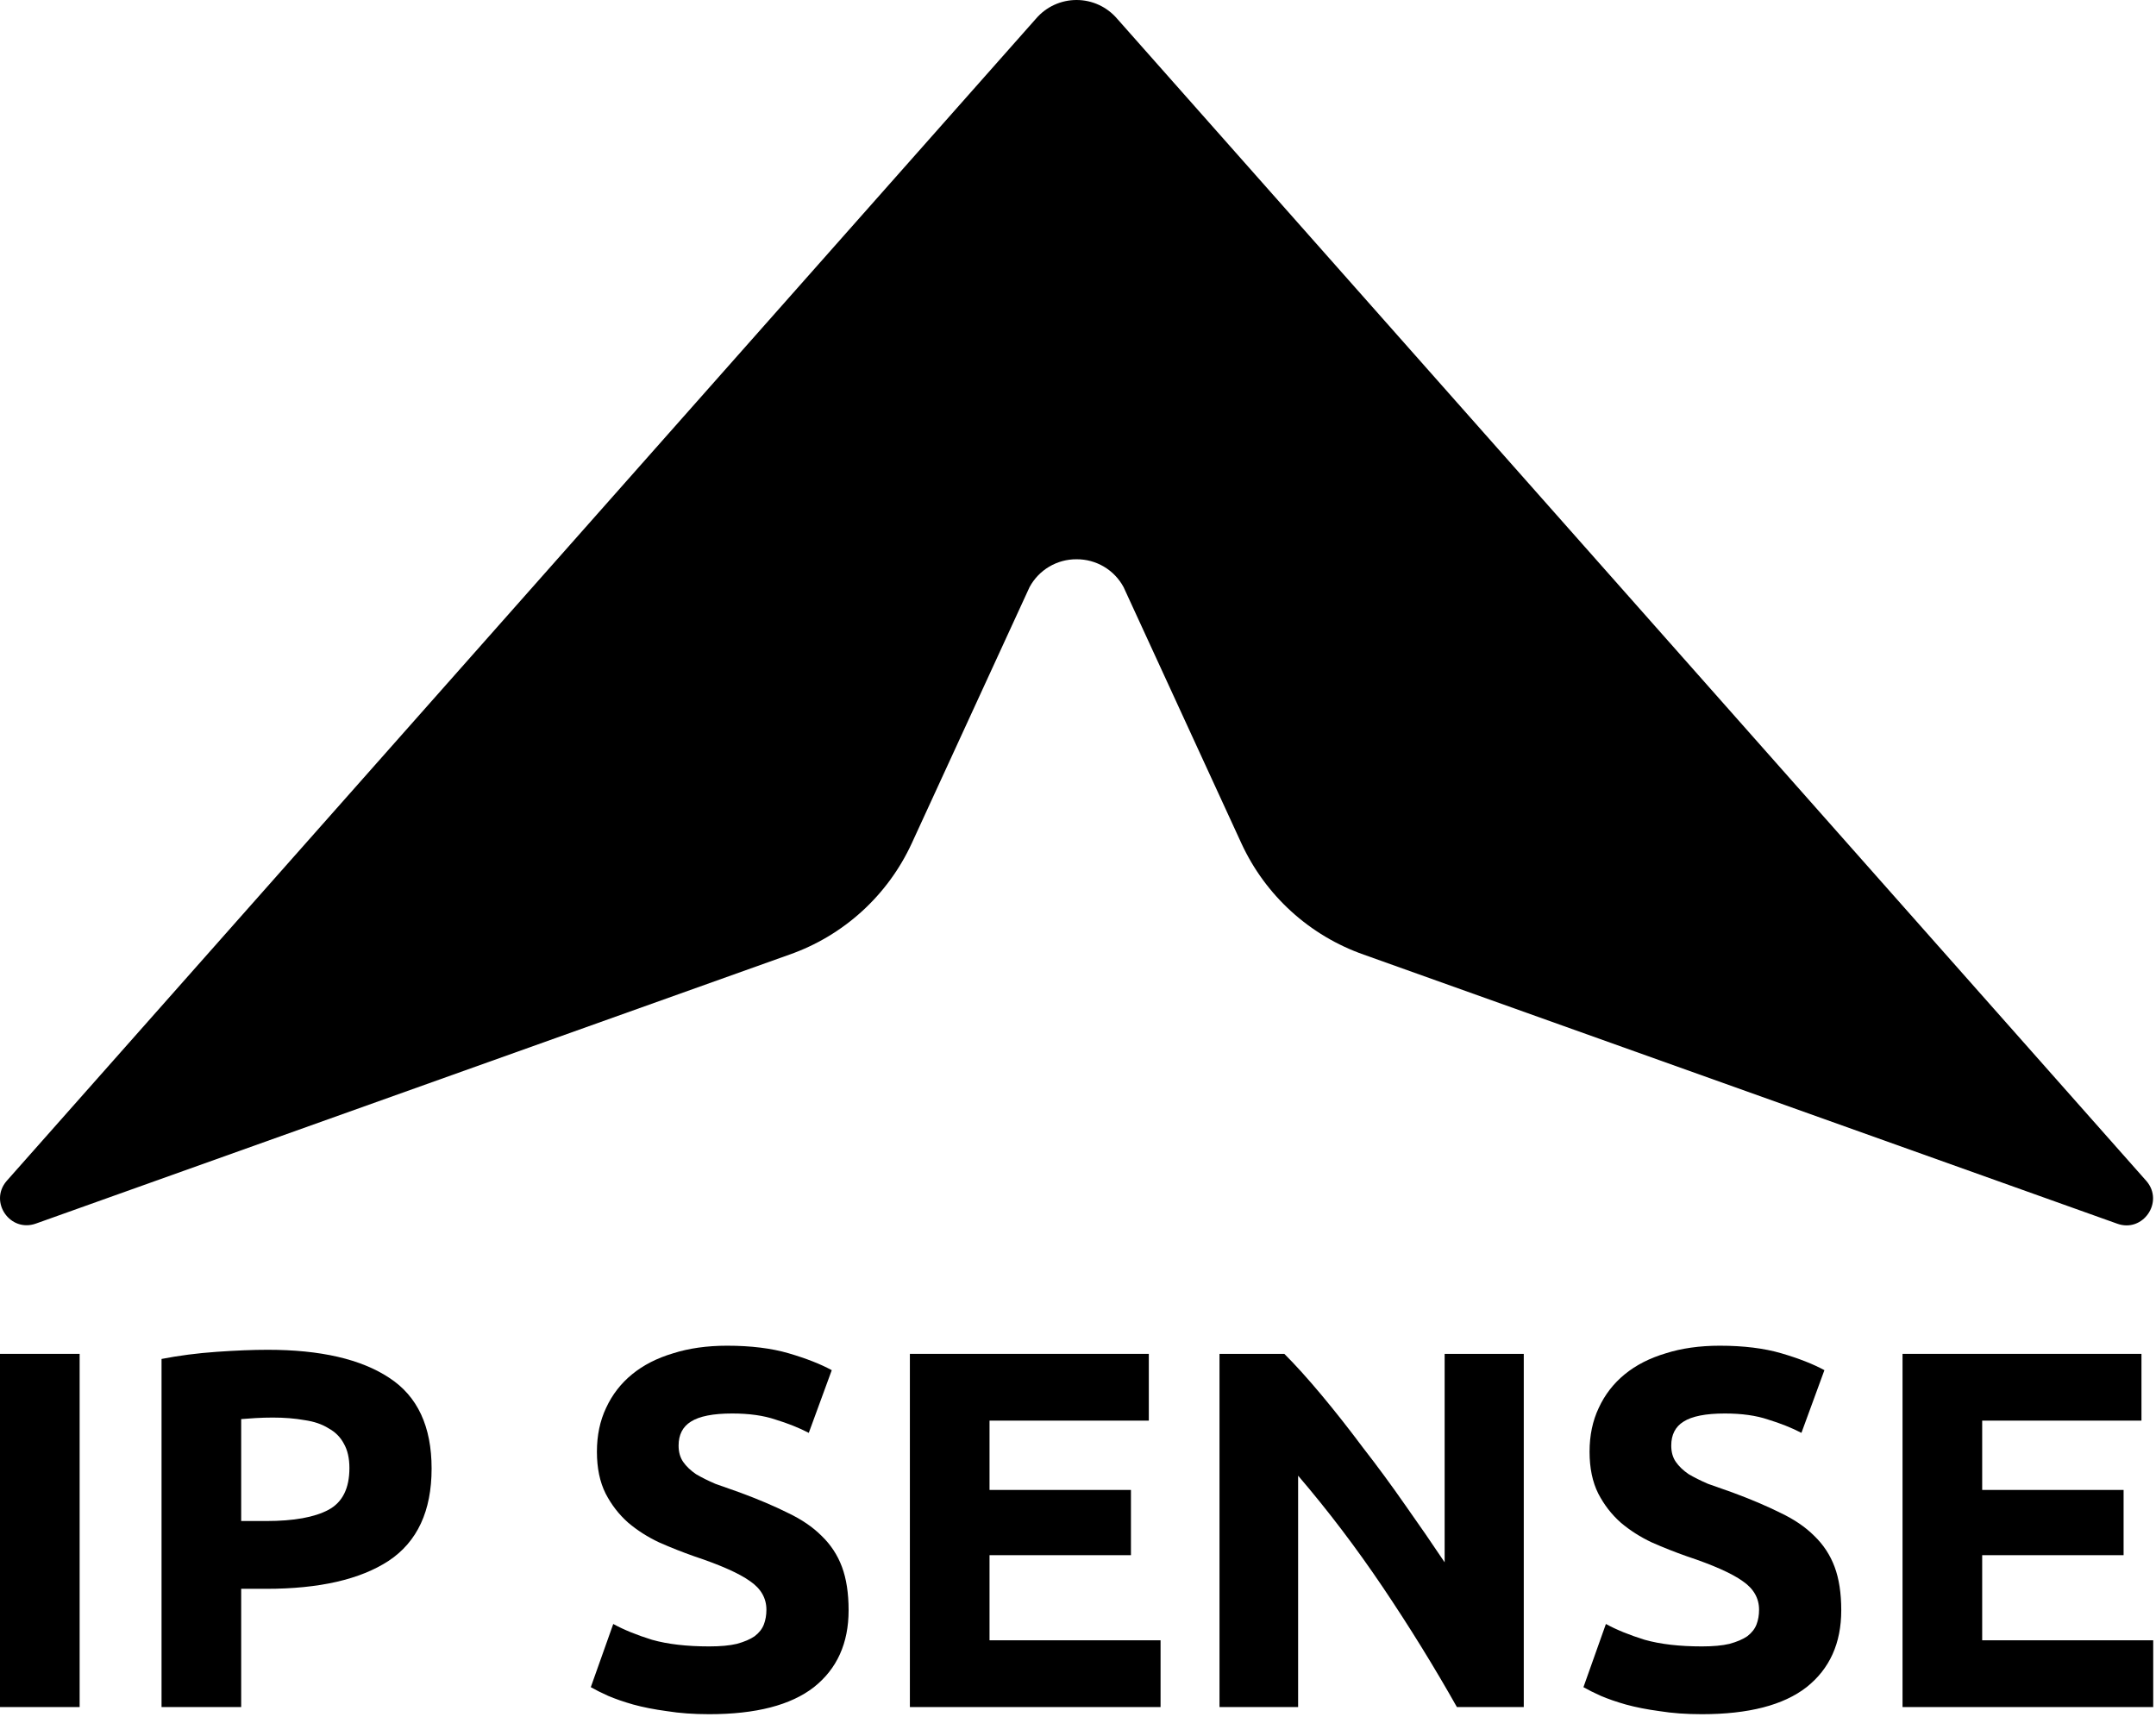
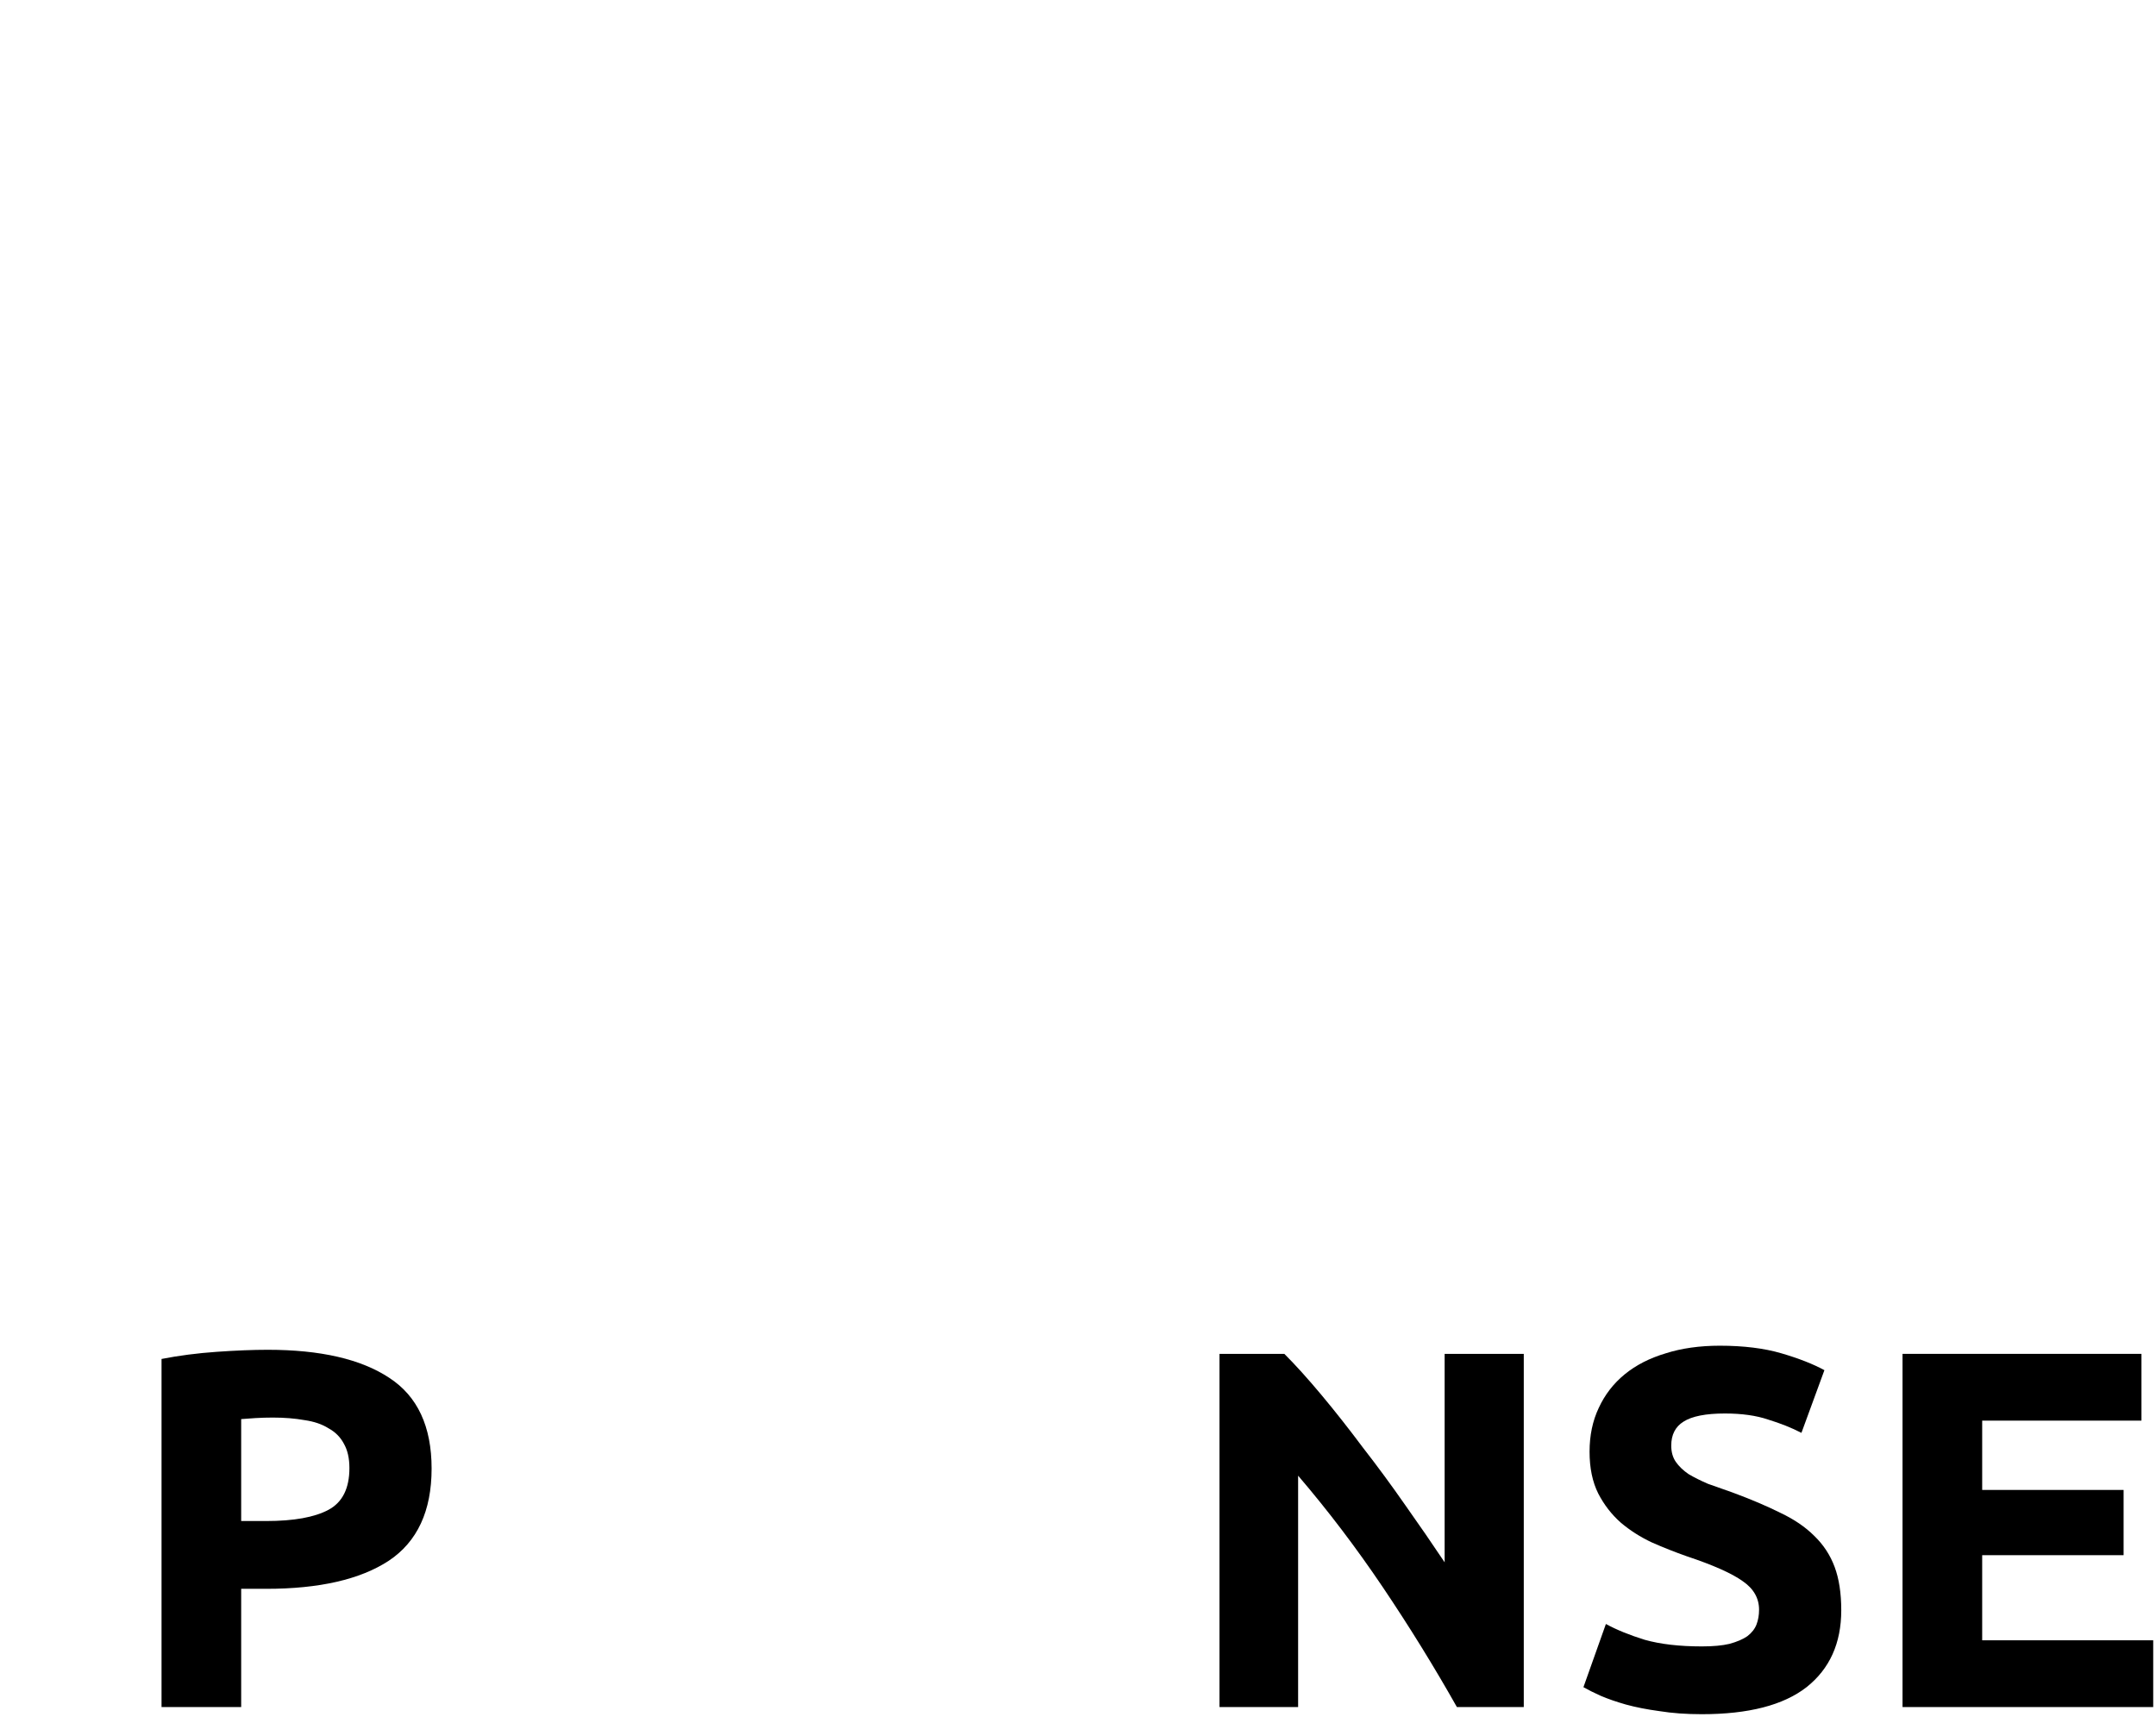
<svg xmlns="http://www.w3.org/2000/svg" width="398" height="317" viewBox="0 0 398 317" fill="none">
-   <path d="M0 249.929H14.702V315.132H0V249.929Z" fill="black" />
  <path d="M49.423 249.177C59.161 249.177 66.638 250.901 71.853 254.351C77.068 257.739 79.675 263.321 79.675 271.099C79.675 278.94 77.037 284.616 71.759 288.129C66.481 291.579 58.941 293.304 49.14 293.304H44.522V315.132H29.82V250.87C33.024 250.243 36.417 249.804 39.998 249.553C43.58 249.302 46.721 249.177 49.423 249.177ZM50.365 261.69C49.297 261.69 48.229 261.722 47.161 261.784C46.156 261.847 45.276 261.91 44.522 261.973V280.79H49.14C54.229 280.79 58.062 280.1 60.638 278.72C63.214 277.34 64.502 274.769 64.502 271.005C64.502 269.186 64.156 267.681 63.465 266.489C62.837 265.297 61.895 264.356 60.638 263.666C59.444 262.913 57.968 262.412 56.208 262.161C54.449 261.847 52.501 261.69 50.365 261.69Z" fill="black" />
-   <path d="M130.925 303.936C132.998 303.936 134.695 303.779 136.014 303.466C137.396 303.089 138.496 302.619 139.313 302.054C140.129 301.427 140.695 300.706 141.009 299.89C141.323 299.075 141.48 298.165 141.48 297.162C141.48 295.029 140.475 293.273 138.464 291.893C136.454 290.45 132.998 288.913 128.098 287.282C125.961 286.53 123.825 285.683 121.689 284.742C119.553 283.738 117.636 282.515 115.94 281.073C114.243 279.567 112.861 277.779 111.793 275.709C110.725 273.577 110.191 271.005 110.191 267.994C110.191 264.983 110.756 262.286 111.887 259.903C113.018 257.456 114.62 255.386 116.694 253.693C118.767 251.999 121.28 250.713 124.233 249.835C127.186 248.894 130.516 248.424 134.223 248.424C138.622 248.424 142.423 248.894 145.627 249.835C148.831 250.776 151.47 251.811 153.544 252.94L149.303 264.513C147.481 263.572 145.439 262.757 143.177 262.067C140.978 261.314 138.307 260.938 135.166 260.938C131.647 260.938 129.103 261.439 127.532 262.443C126.024 263.384 125.27 264.858 125.27 266.865C125.27 268.057 125.553 269.061 126.118 269.876C126.684 270.691 127.469 271.444 128.475 272.134C129.543 272.761 130.736 273.357 132.056 273.922C133.438 274.424 134.946 274.957 136.58 275.521C139.972 276.776 142.925 278.03 145.439 279.285C147.952 280.477 150.025 281.888 151.659 283.519C153.355 285.15 154.612 287.063 155.429 289.258C156.245 291.454 156.654 294.119 156.654 297.256C156.654 303.34 154.518 308.076 150.245 311.463C145.973 314.788 139.533 316.45 130.925 316.45C128.035 316.45 125.427 316.262 123.103 315.885C120.778 315.572 118.704 315.164 116.882 314.662C115.123 314.16 113.584 313.627 112.264 313.063C111.008 312.498 109.94 311.965 109.06 311.463L113.207 299.796C115.155 300.862 117.542 301.835 120.369 302.713C123.26 303.528 126.778 303.936 130.925 303.936Z" fill="black" />
-   <path d="M167.966 315.132V249.929H212.073V262.255H182.668V275.051H208.774V287.094H182.668V302.807H214.241V315.132H167.966Z" fill="black" />
  <path d="M268.945 315.132C264.735 307.668 260.18 300.298 255.279 293.022C250.378 285.746 245.163 278.877 239.634 272.416V315.132H225.121V249.929H237.09C239.163 251.999 241.457 254.54 243.97 257.55C246.483 260.561 249.028 263.792 251.604 267.242C254.242 270.629 256.85 274.173 259.426 277.873C262.002 281.512 264.421 285.024 266.683 288.411V249.929H281.291V315.132H268.945Z" fill="black" />
  <path d="M314.169 303.936C316.242 303.936 317.939 303.779 319.258 303.466C320.641 303.089 321.74 302.619 322.557 302.054C323.374 301.427 323.939 300.706 324.253 299.89C324.567 299.075 324.725 298.165 324.725 297.162C324.725 295.029 323.719 293.273 321.709 291.893C319.698 290.45 316.242 288.913 311.342 287.282C309.206 286.53 307.069 285.683 304.933 284.742C302.797 283.738 300.881 282.515 299.184 281.073C297.488 279.567 296.105 277.779 295.037 275.709C293.969 273.577 293.435 271.005 293.435 267.994C293.435 264.983 294.001 262.286 295.132 259.903C296.262 257.456 297.865 255.386 299.938 253.693C302.011 251.999 304.525 250.713 307.478 249.835C310.431 248.894 313.761 248.424 317.468 248.424C321.866 248.424 325.667 248.894 328.871 249.835C332.076 250.776 334.715 251.811 336.788 252.94L332.547 264.513C330.725 263.572 328.683 262.757 326.421 262.067C324.222 261.314 321.552 260.938 318.41 260.938C314.892 260.938 312.347 261.439 310.776 262.443C309.268 263.384 308.514 264.858 308.514 266.865C308.514 268.057 308.797 269.061 309.363 269.876C309.928 270.691 310.713 271.444 311.719 272.134C312.787 272.761 313.981 273.357 315.3 273.922C316.682 274.424 318.19 274.957 319.824 275.521C323.217 276.776 326.17 278.03 328.683 279.285C331.196 280.477 333.269 281.888 334.903 283.519C336.599 285.15 337.856 287.063 338.673 289.258C339.49 291.454 339.898 294.119 339.898 297.256C339.898 303.34 337.762 308.076 333.489 311.463C329.217 314.788 322.777 316.45 314.169 316.45C311.279 316.45 308.671 316.262 306.347 315.885C304.022 315.572 301.949 315.164 300.127 314.662C298.367 314.16 296.828 313.627 295.509 313.063C294.252 312.498 293.184 311.965 292.304 311.463L296.451 299.796C298.399 300.862 300.786 301.835 303.614 302.713C306.504 303.528 310.022 303.936 314.169 303.936Z" fill="black" />
  <path d="M351.21 315.132V249.929H395.317V262.255H365.913V275.051H392.018V287.094H365.913V302.807H397.485V315.132H351.21Z" fill="black" />
  <g clip-path="url(#clip0_2_60)">
    <path d="M396.244 218.039L206.239 3.472C205.316 2.385 204.167 1.511 202.873 0.911C201.578 0.311 200.169 0.001 198.742 2.29493e-05V2.29493e-05C197.315 -0.003 195.903 0.305 194.606 0.902C193.31 1.499 192.158 2.372 191.233 3.459L1.214 218.025C-2.085 221.885 1.885 227.611 6.669 225.864L145.704 176.236C150.663 174.5 155.221 171.783 159.107 168.247C162.993 164.711 166.127 160.428 168.322 155.655L190.055 108.392C190.897 106.825 192.152 105.517 193.683 104.61C195.214 103.703 196.963 103.231 198.742 103.244V103.244C200.52 103.233 202.266 103.707 203.794 104.614C205.323 105.521 206.575 106.827 207.417 108.392L229.15 155.655C231.345 160.428 234.478 164.711 238.364 168.247C242.25 171.783 246.808 174.5 251.767 176.236L390.816 225.89C395.573 227.642 399.543 221.898 396.244 218.039Z" fill="black" />
  </g>
  <defs>
    <clipPath id="clip0_2_60">
-       <rect width="397.458" height="226.211" fill="white" />
-     </clipPath>
+       </clipPath>
  </defs>
</svg>